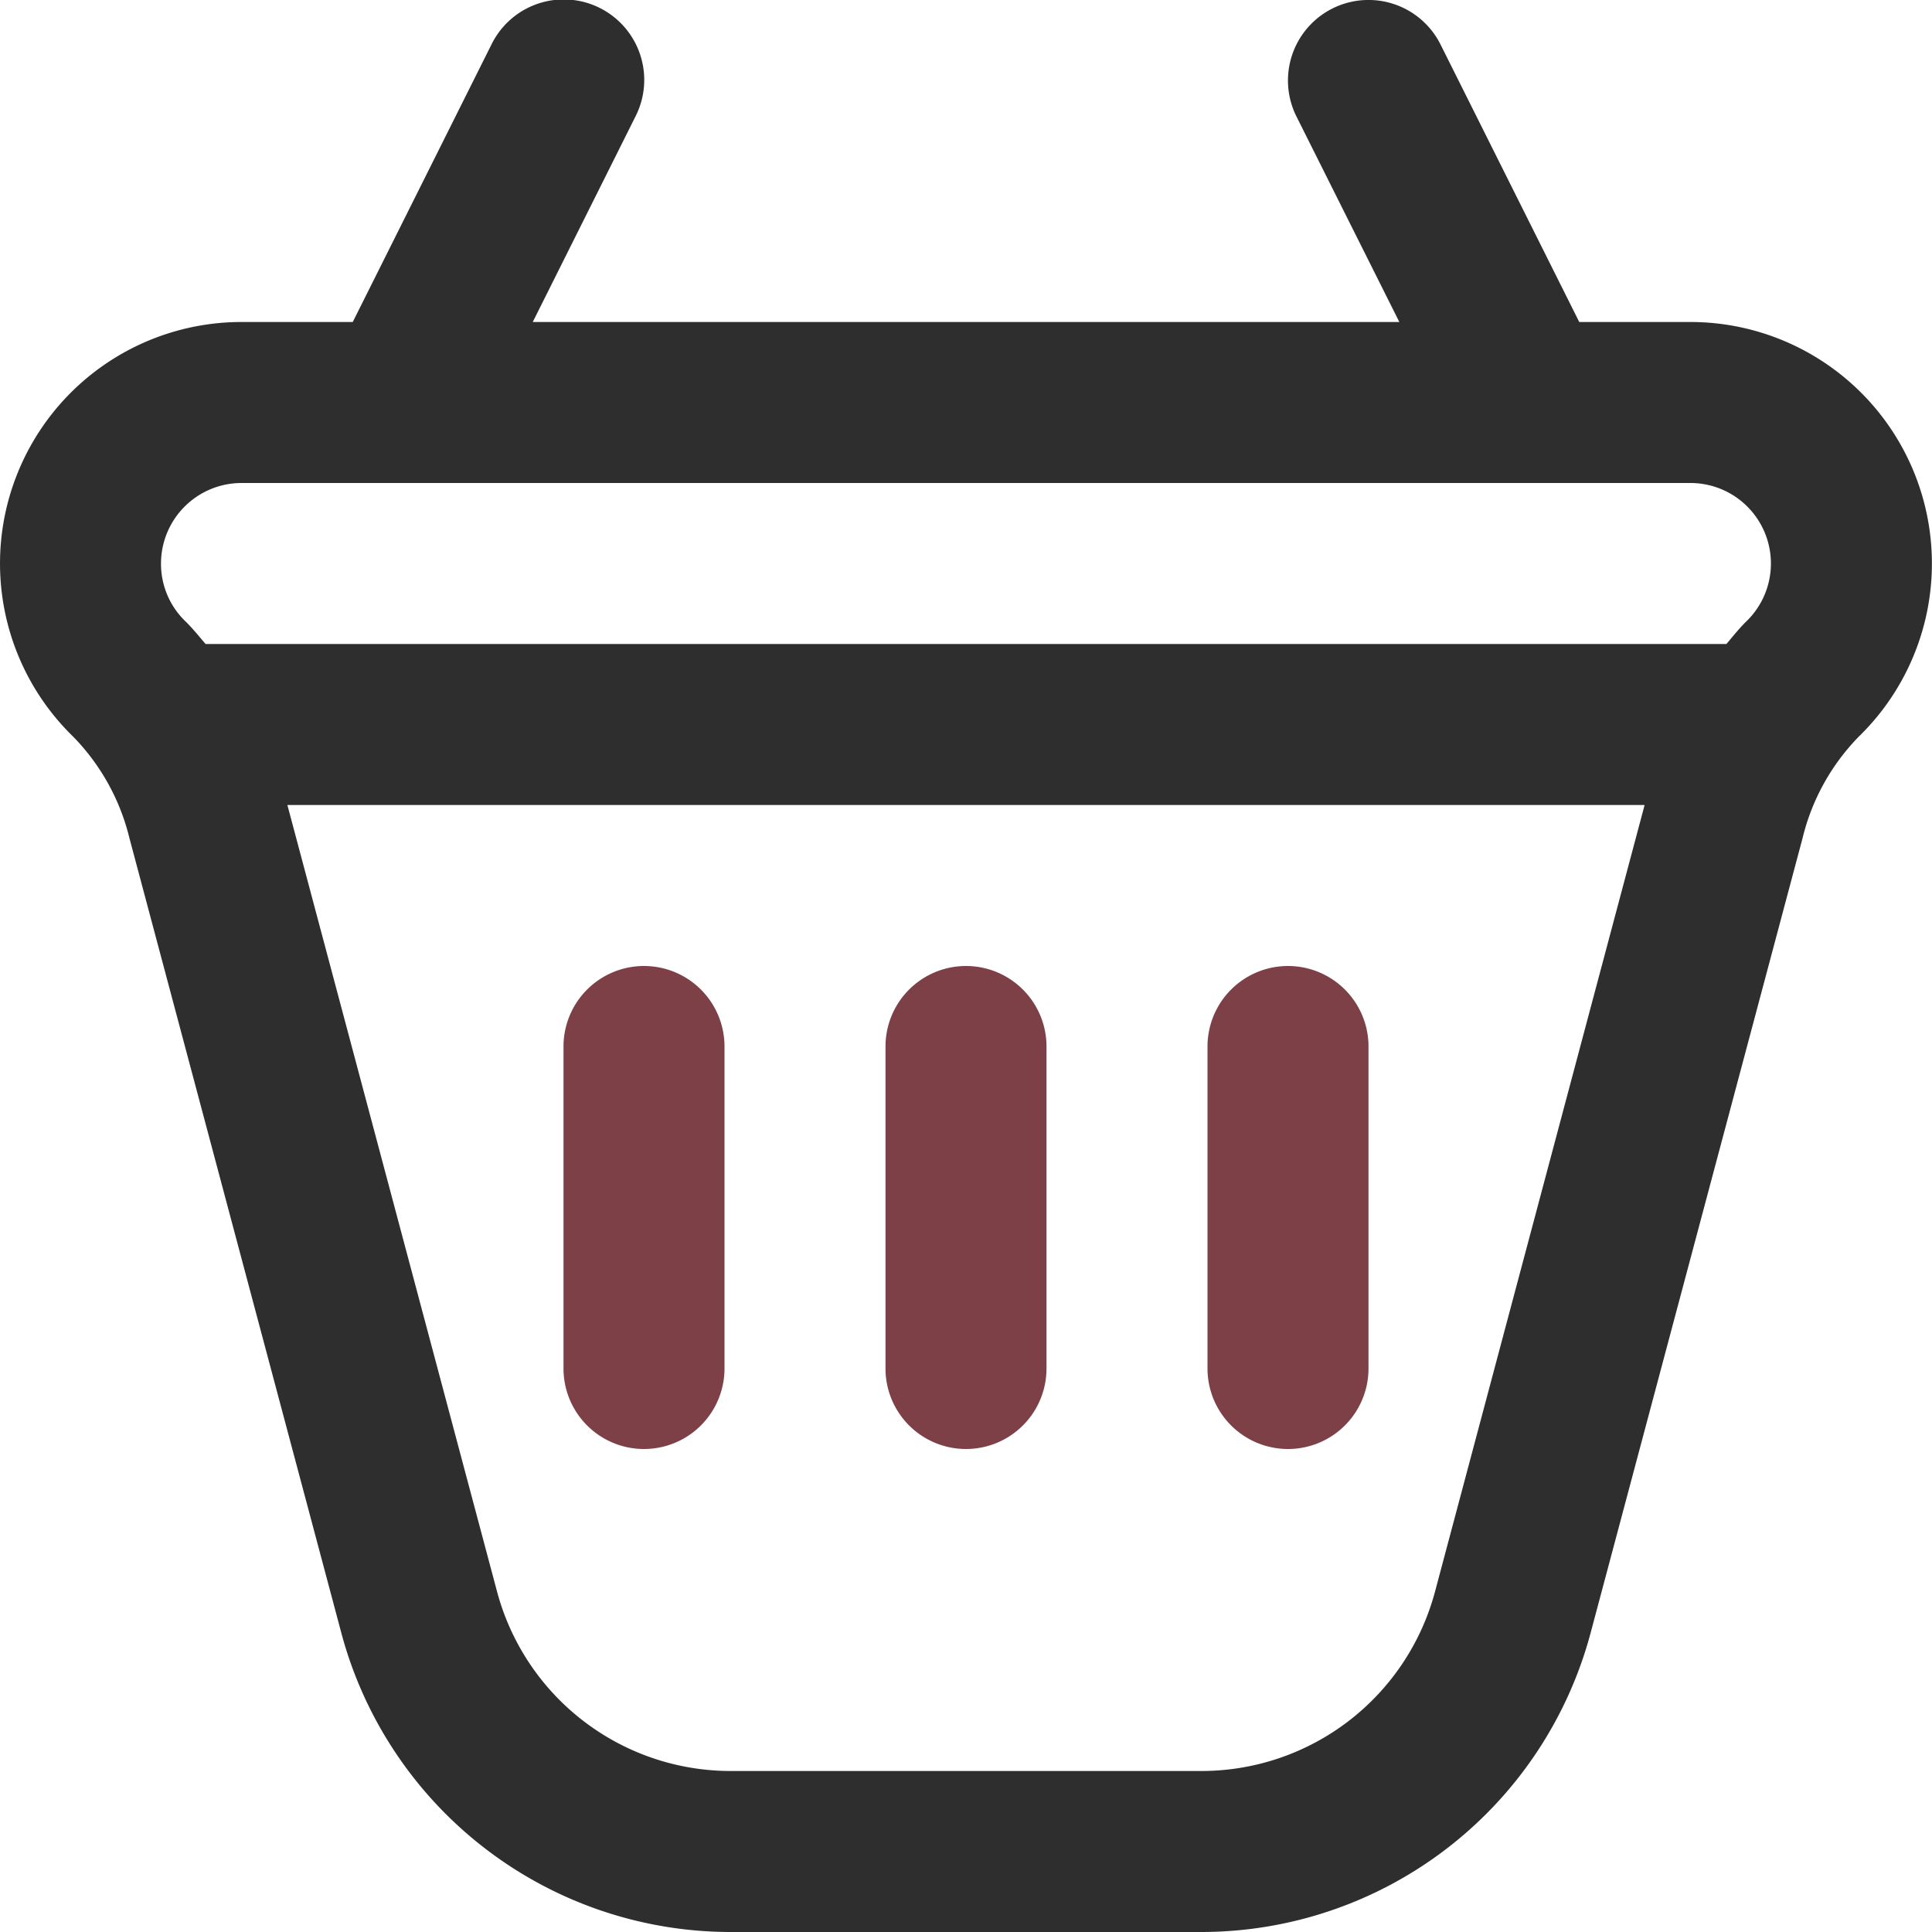
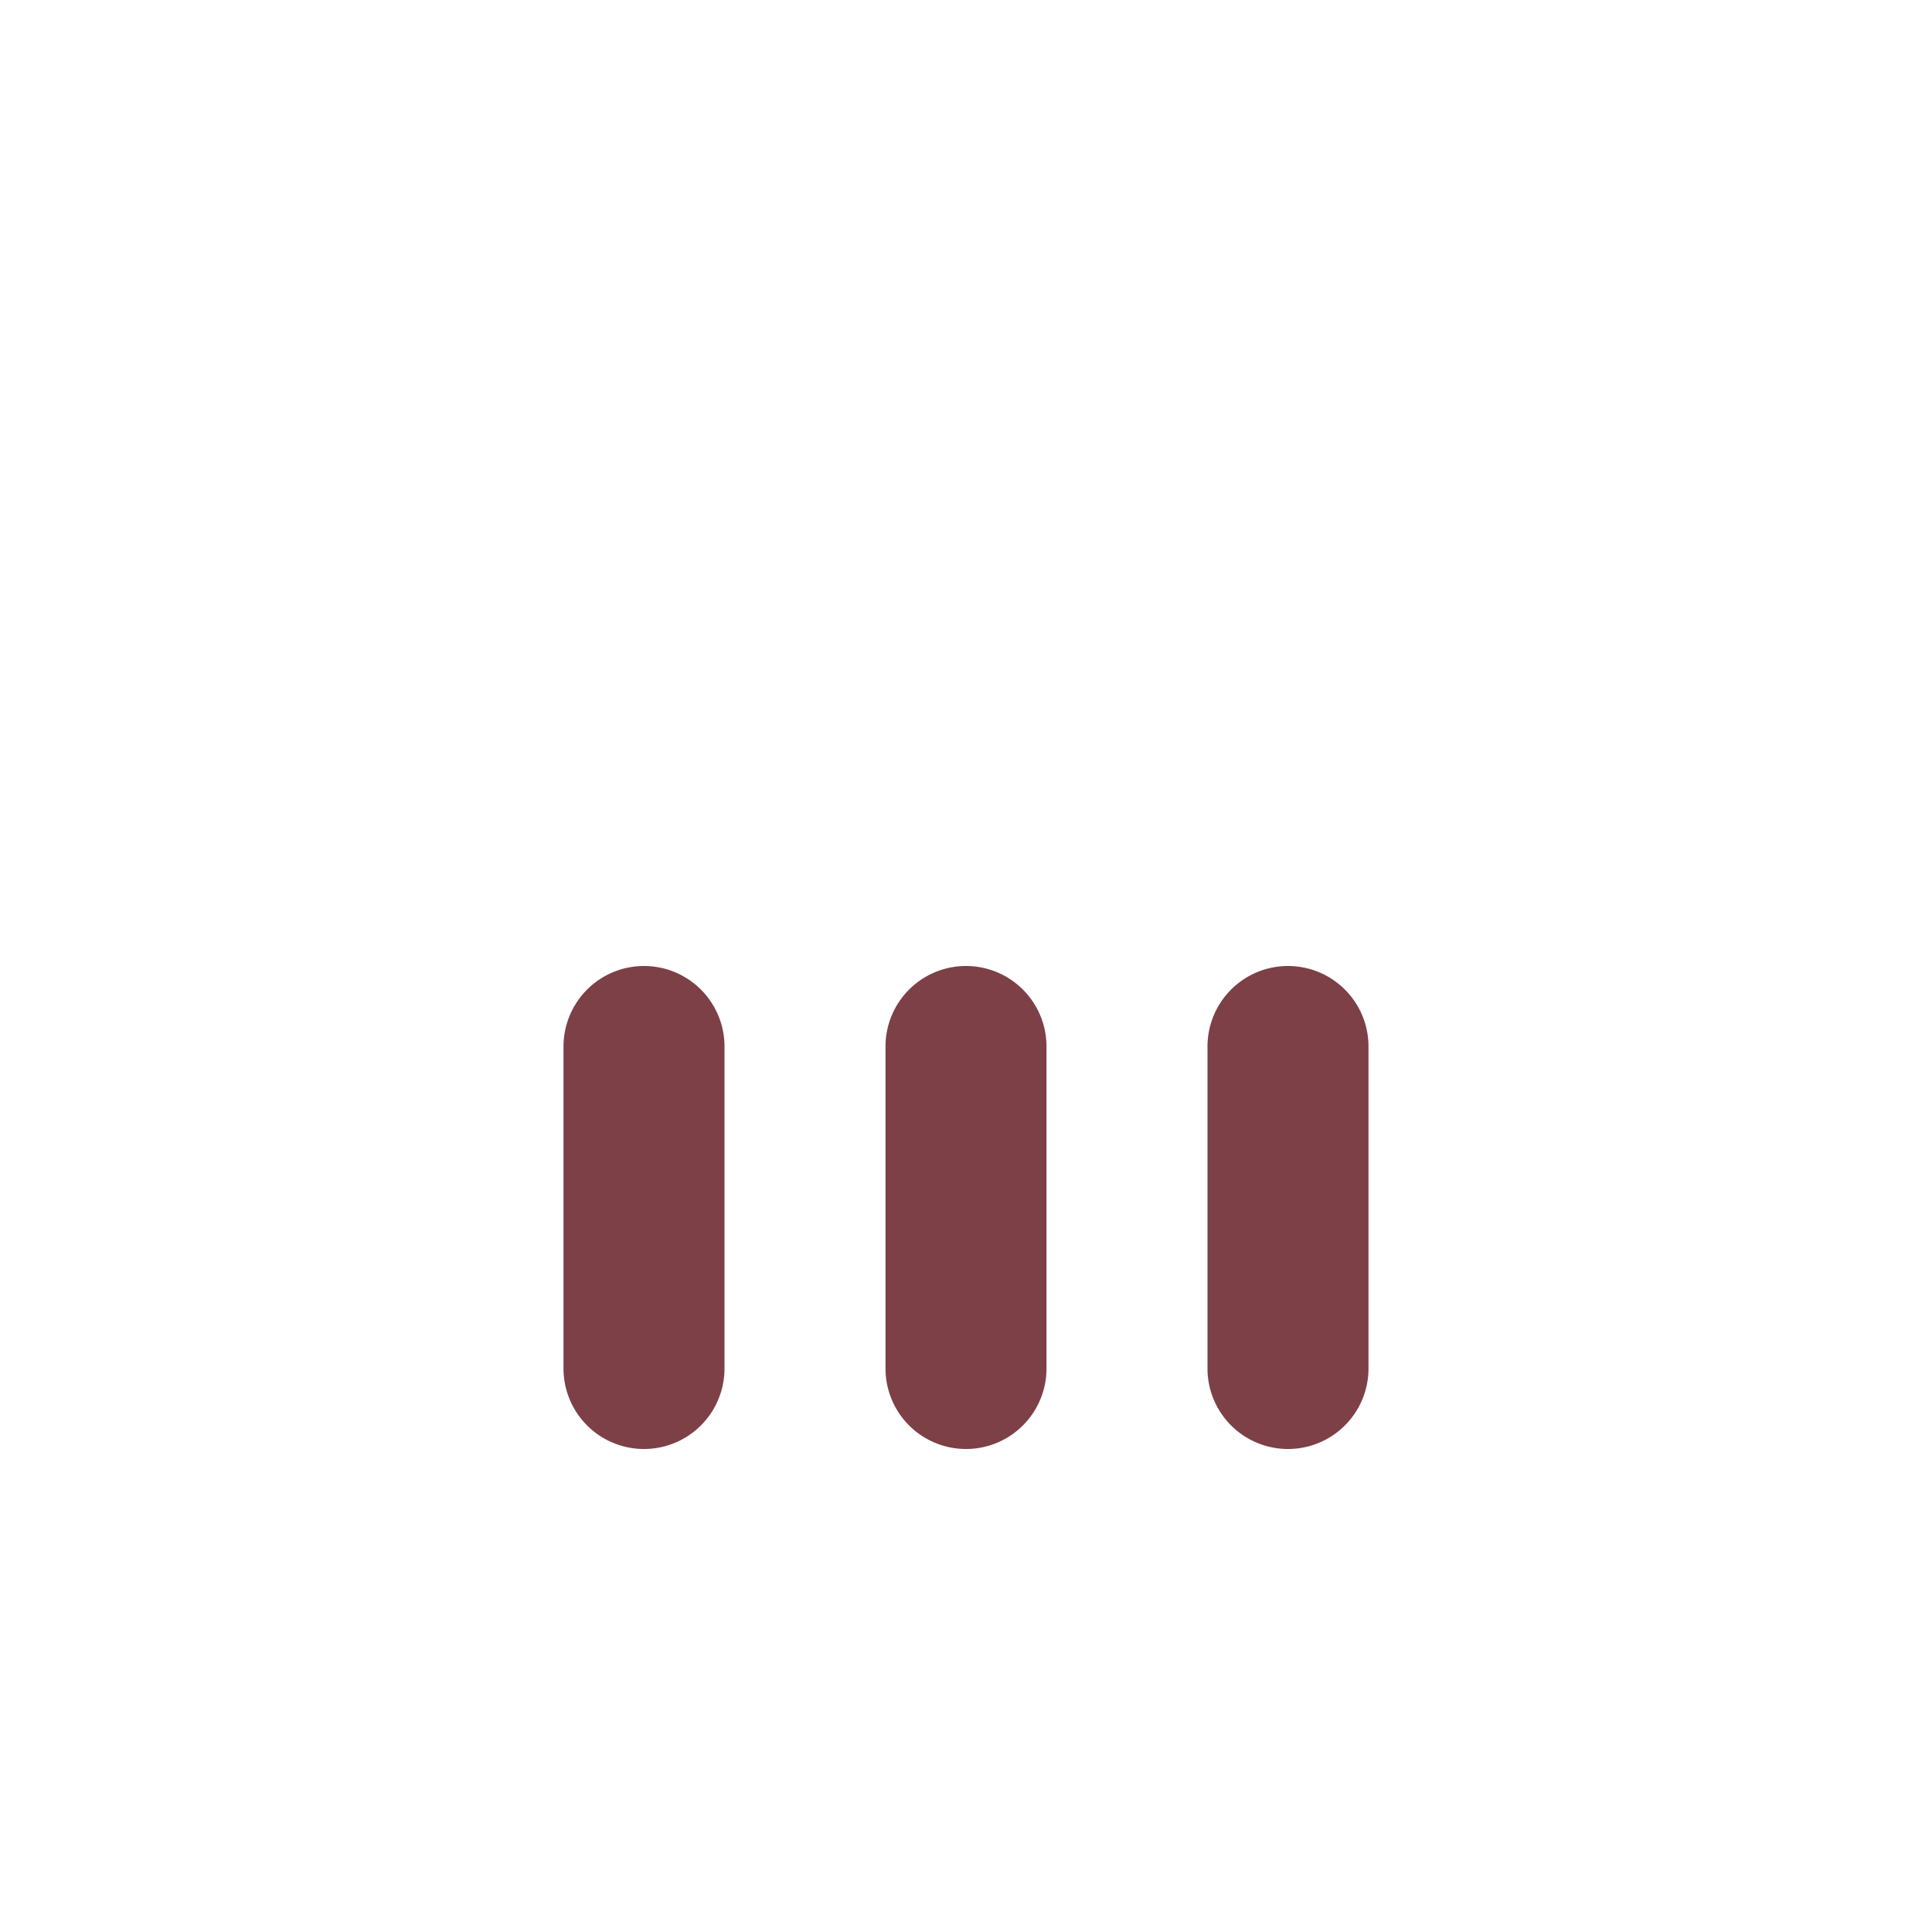
<svg xmlns="http://www.w3.org/2000/svg" version="1.1" width="512" height="512" x="0" y="0" viewBox="0 0 24 24" style="enable-background:new 0 0 512 512" xml:space="preserve" class="">
  <g>
-     <path fill="#2e2e2e" d="M21 4h-1.382L17.895.553a1 1 0 0 0-1.79.894L17.383 4H6.618l1.276-2.553A1 1 0 1 0 6.105.553L4.382 4H3A3 3 0 0 0 .91 9.152a2.722 2.722 0 0 1 .698 1.26l2.633 9.876A5.007 5.007 0 0 0 9.073 24h5.854a5.007 5.007 0 0 0 4.831-3.711l2.634-9.877a2.722 2.722 0 0 1 .697-1.26A3 3 0 0 0 21 4zm-3.174 15.773a3.004 3.004 0 0 1-2.9 2.227H9.074a3.004 3.004 0 0 1-2.899-2.227L3.57 10H20.43zm3.87-12.056c-.09.087-.168.187-.25.283H2.554c-.083-.096-.162-.196-.252-.283A.991.991 0 0 1 2 7a1.001 1.001 0 0 1 1-1h18a1 1 0 0 1 .696 1.717z" opacity="1" data-original="#212529" class="" />
    <g fill="#5cfaa9">
      <path d="M8 12a1 1 0 0 0-1 1v4a1 1 0 0 0 2 0v-4a1 1 0 0 0-1-1zM12 12a1 1 0 0 0-1 1v4a1 1 0 0 0 2 0v-4a1 1 0 0 0-1-1zM16 12a1 1 0 0 0-1 1v4a1 1 0 0 0 2 0v-4a1 1 0 0 0-1-1z" fill="#7d4047" opacity="1" data-original="#5cfaa9" class="" />
    </g>
  </g>
</svg>